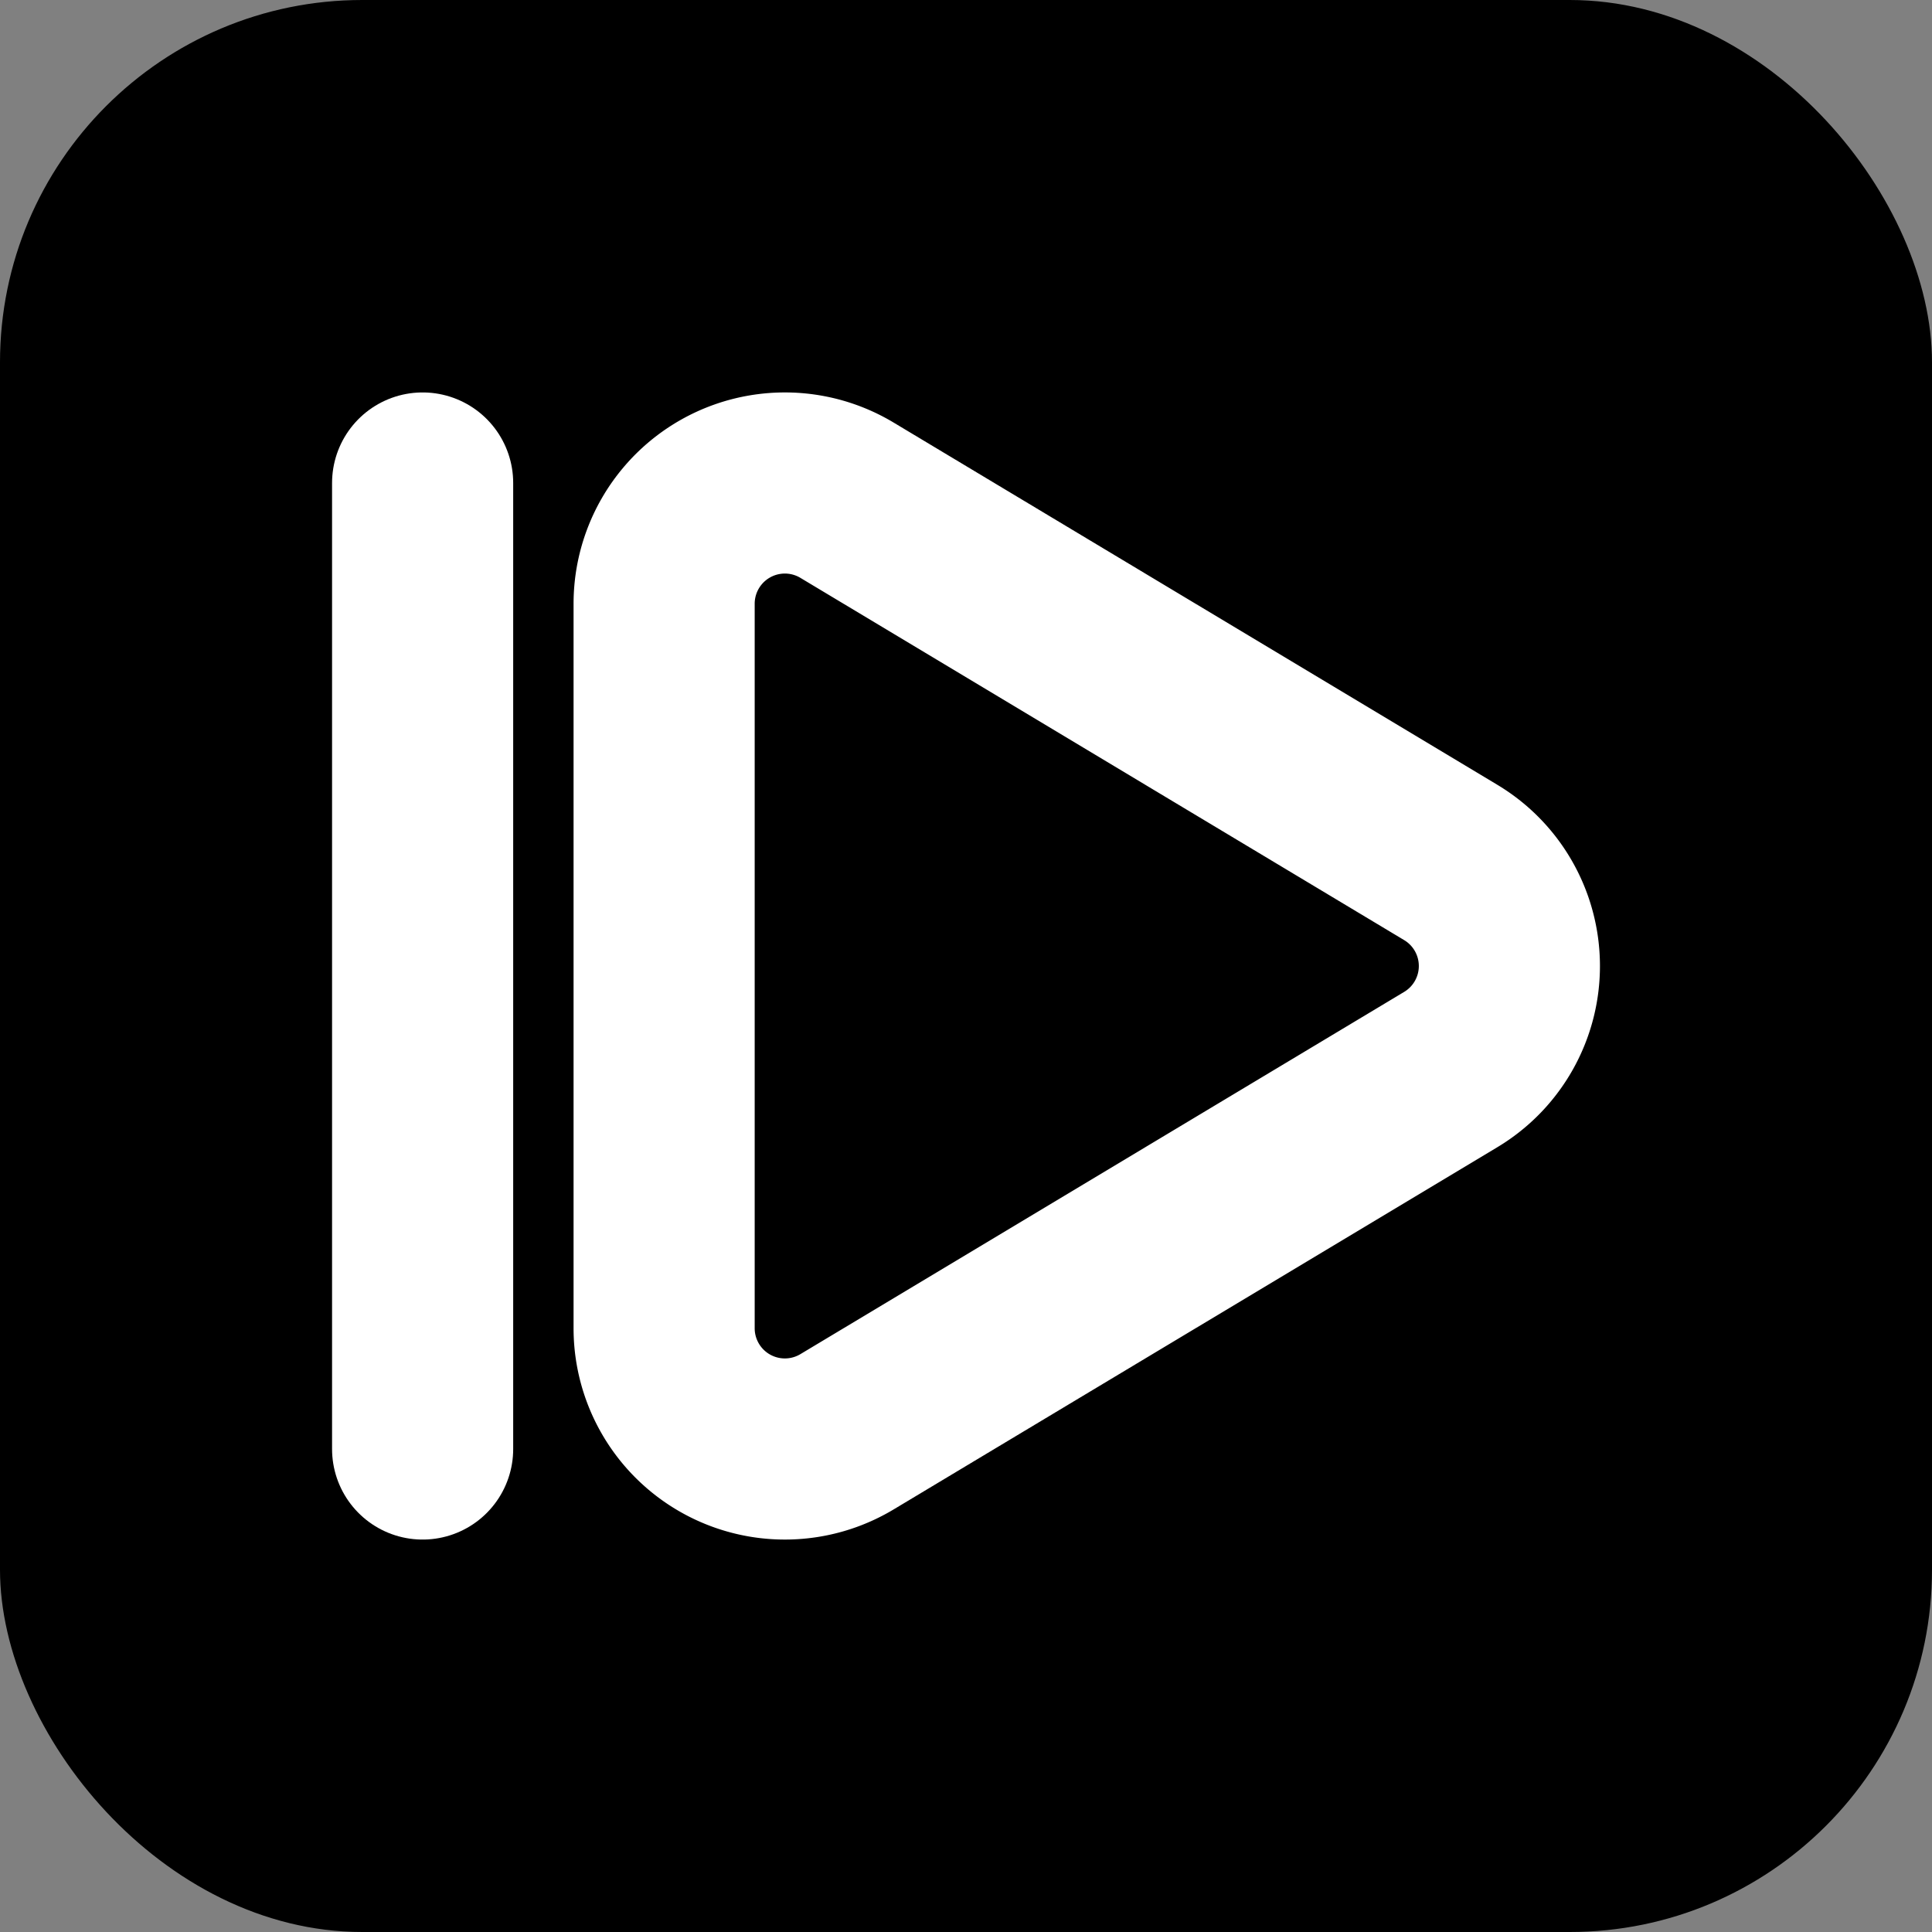
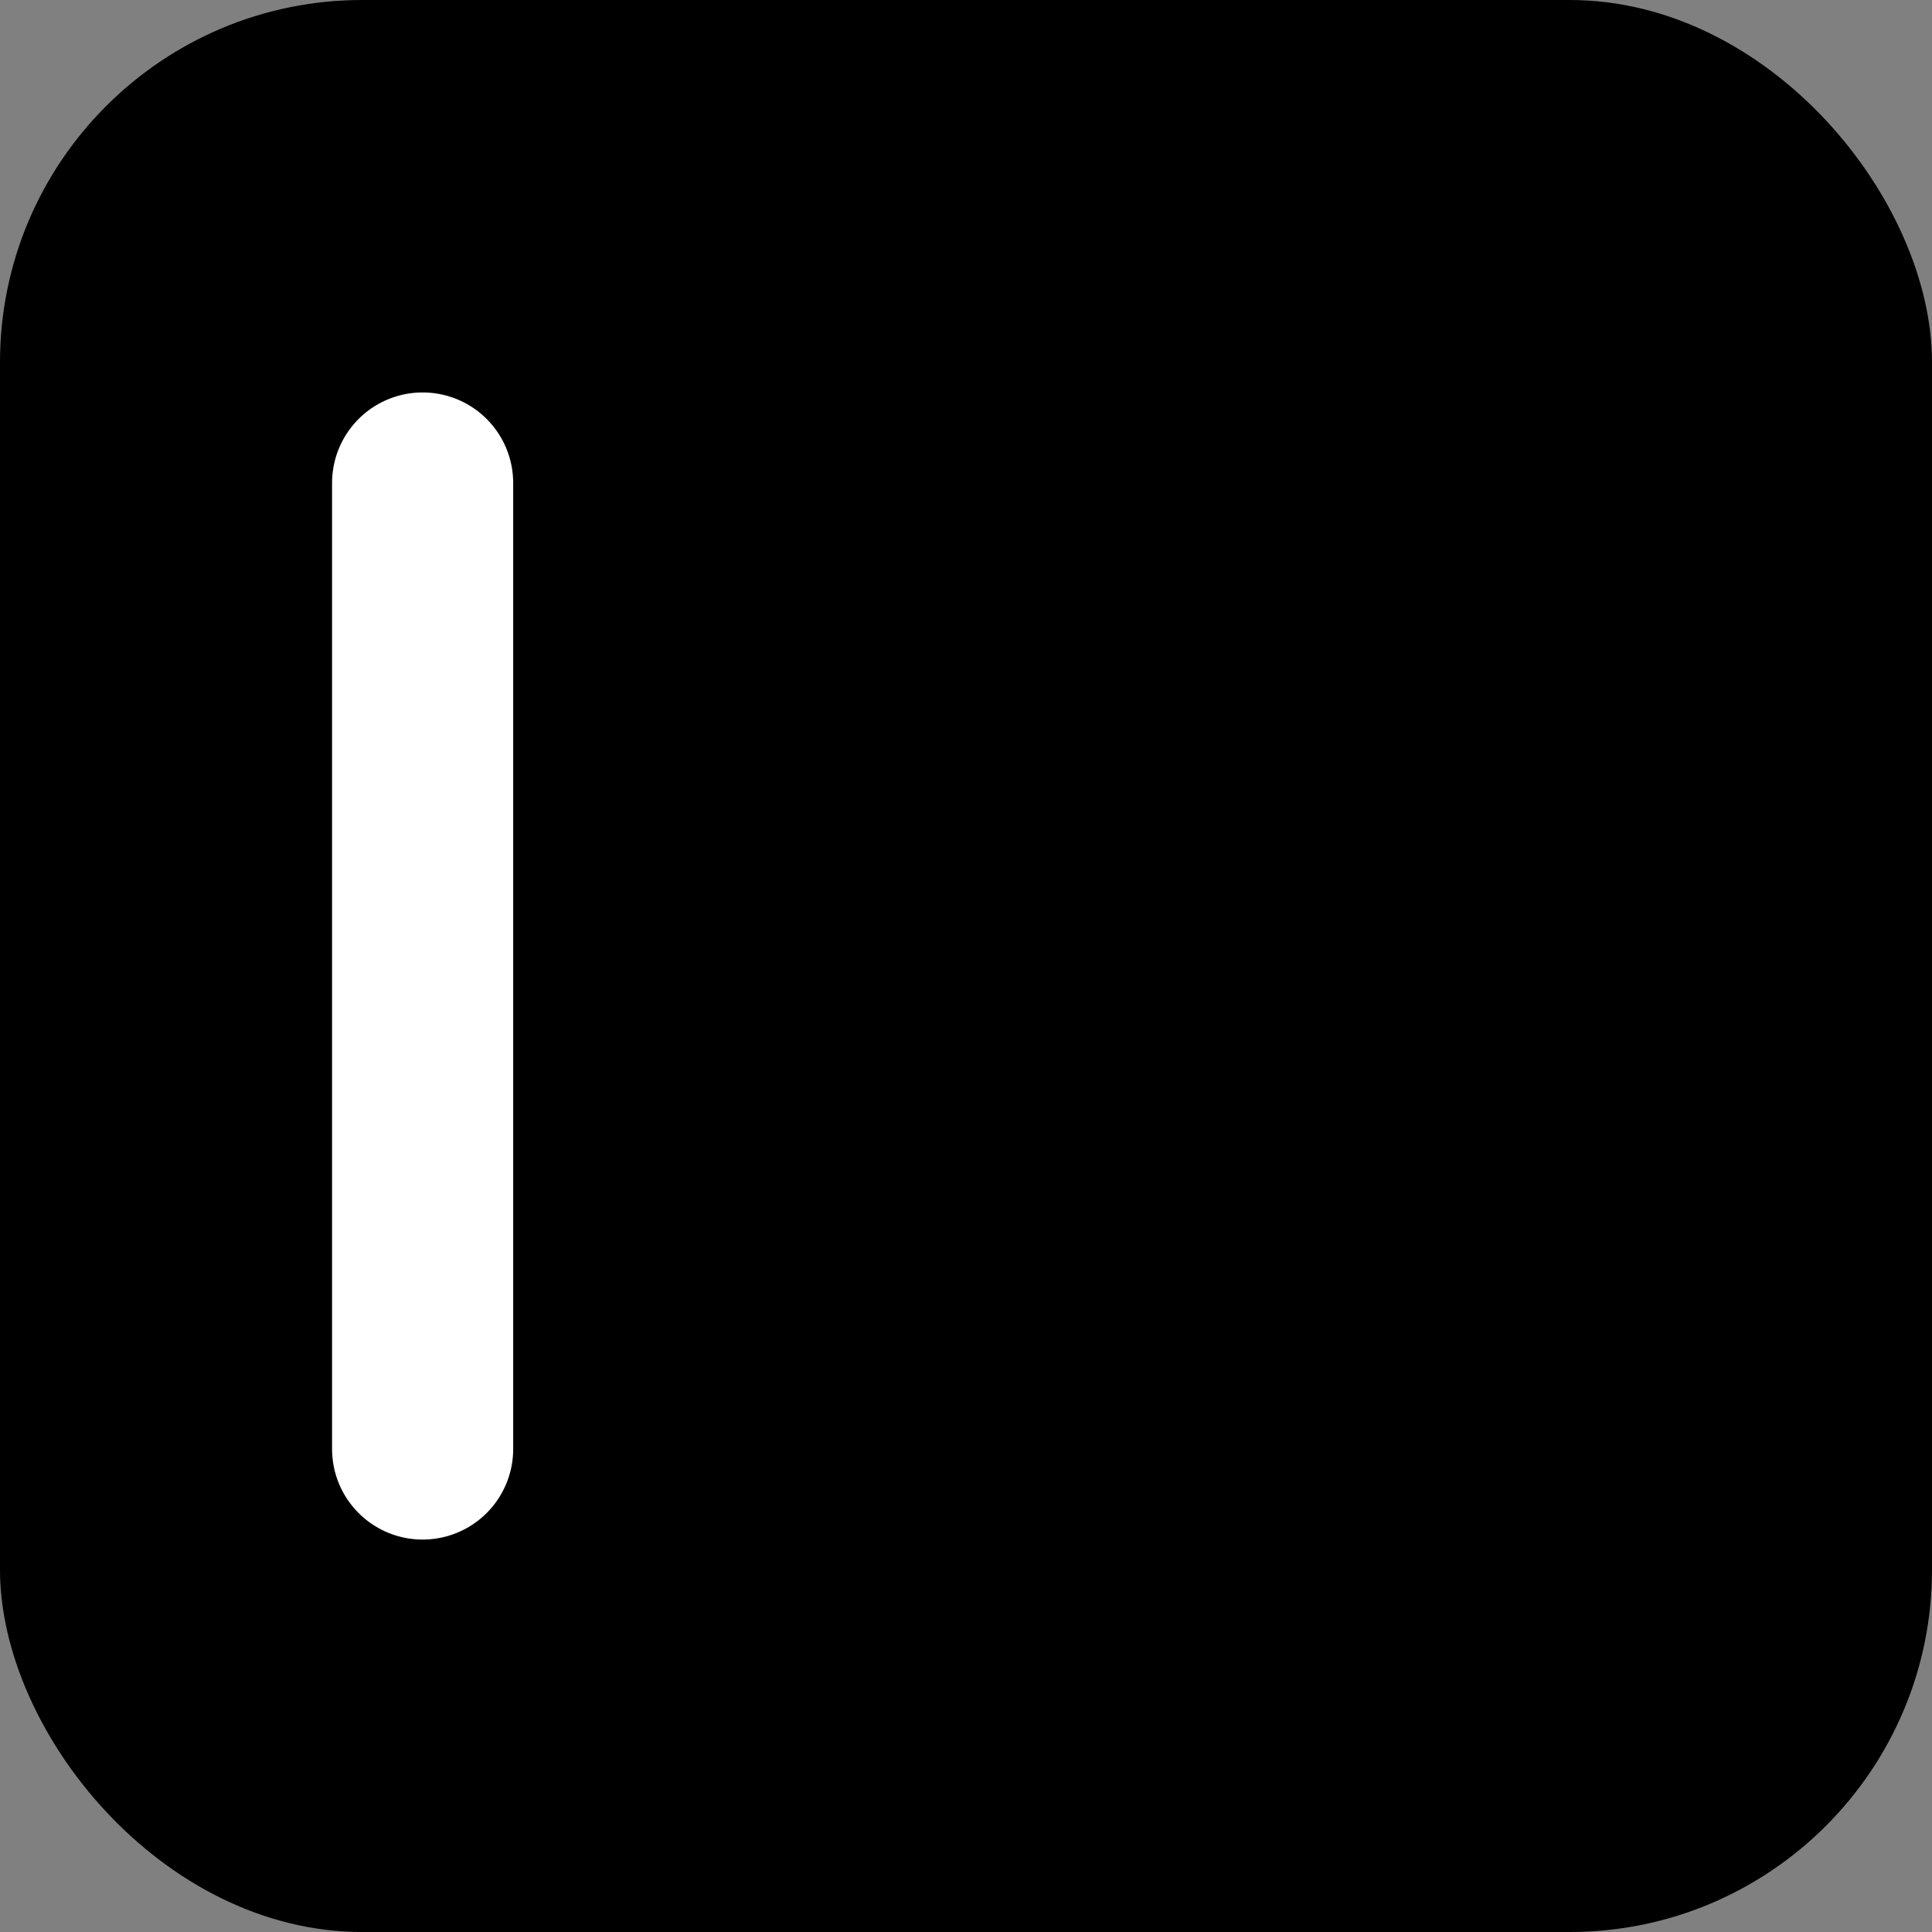
<svg xmlns="http://www.w3.org/2000/svg" width="32" height="32" viewBox="0 0 32 32" fill="none">
  <rect x="0" y="0" width="32" height="32" fill="#808080" stroke="none" />
  <rect width="32" height="32" rx="6" fill="#000000" />
  <g transform="translate(4, 4)">
-     <path d="M10.029 4.285A2 2 0 0 0 7 6v12a2 2 0 0 0 3.029 1.715l9.997-5.998a2 2 0 0 0 .003-3.432z" stroke="#ffffff" stroke-width="3" stroke-linecap="round" stroke-linejoin="round" fill="none" />
    <path d="M3 4v16" stroke="#ffffff" stroke-width="3" stroke-linecap="round" stroke-linejoin="round" />
  </g>
</svg>